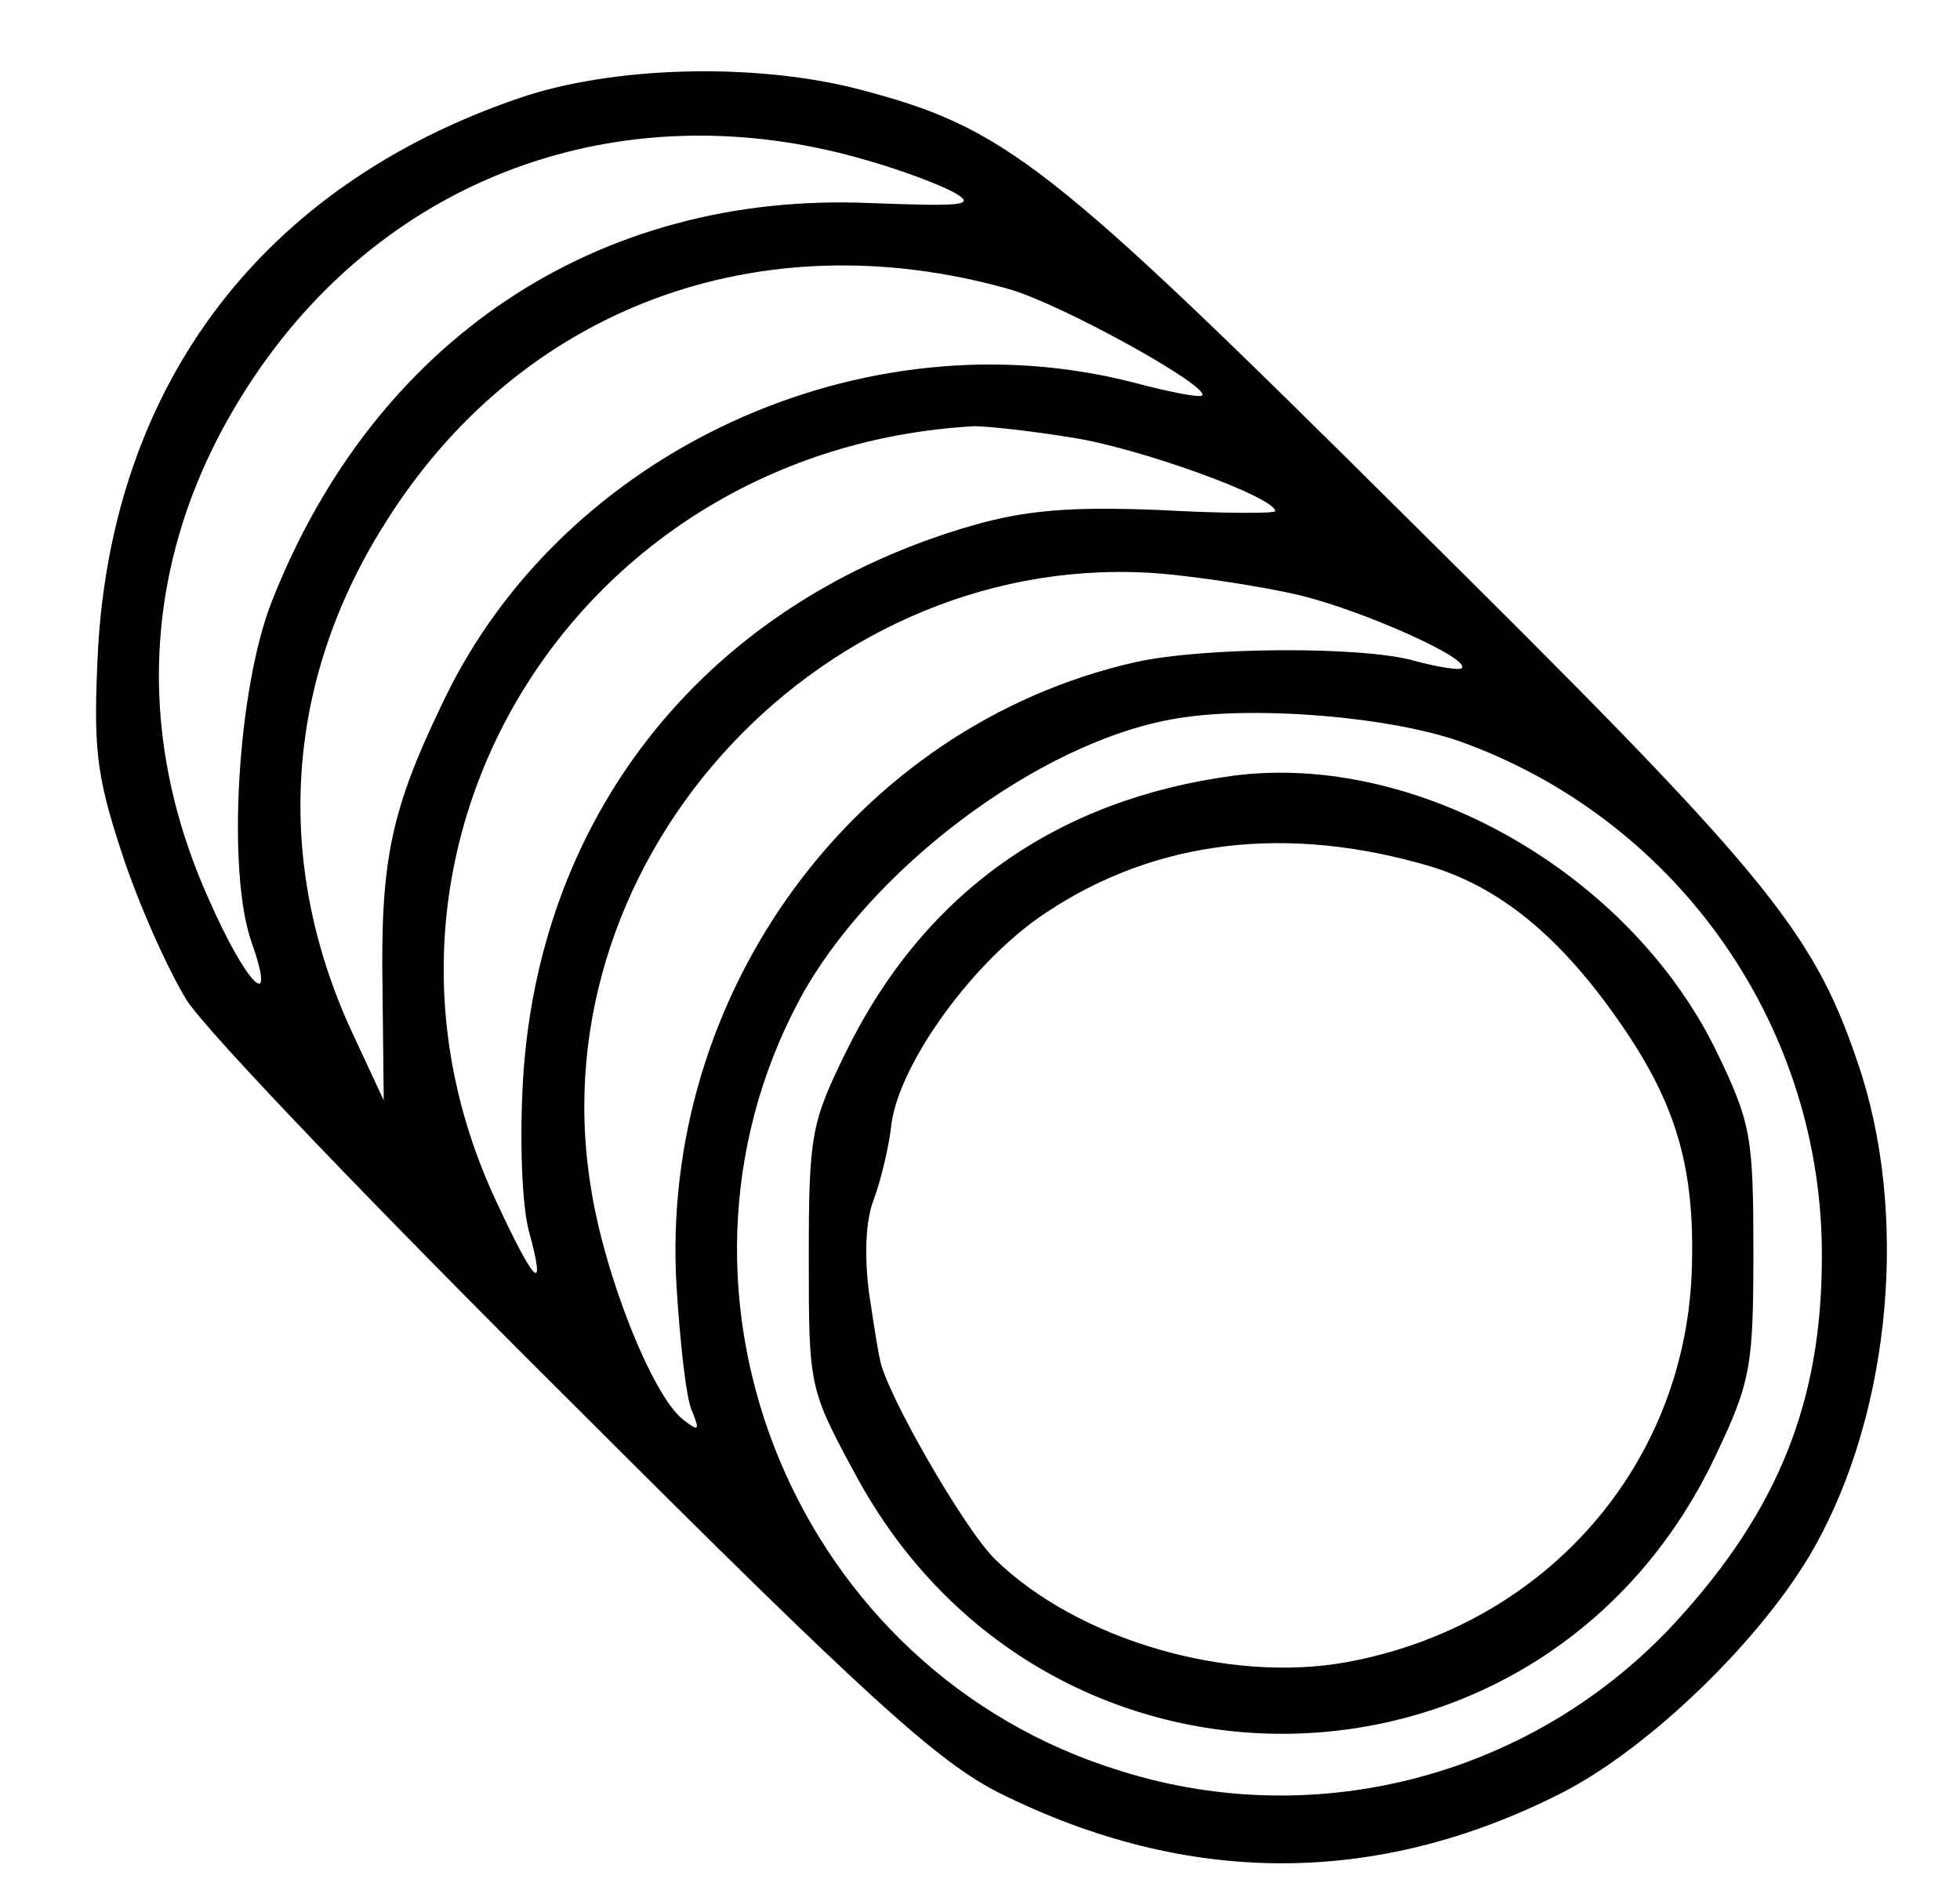
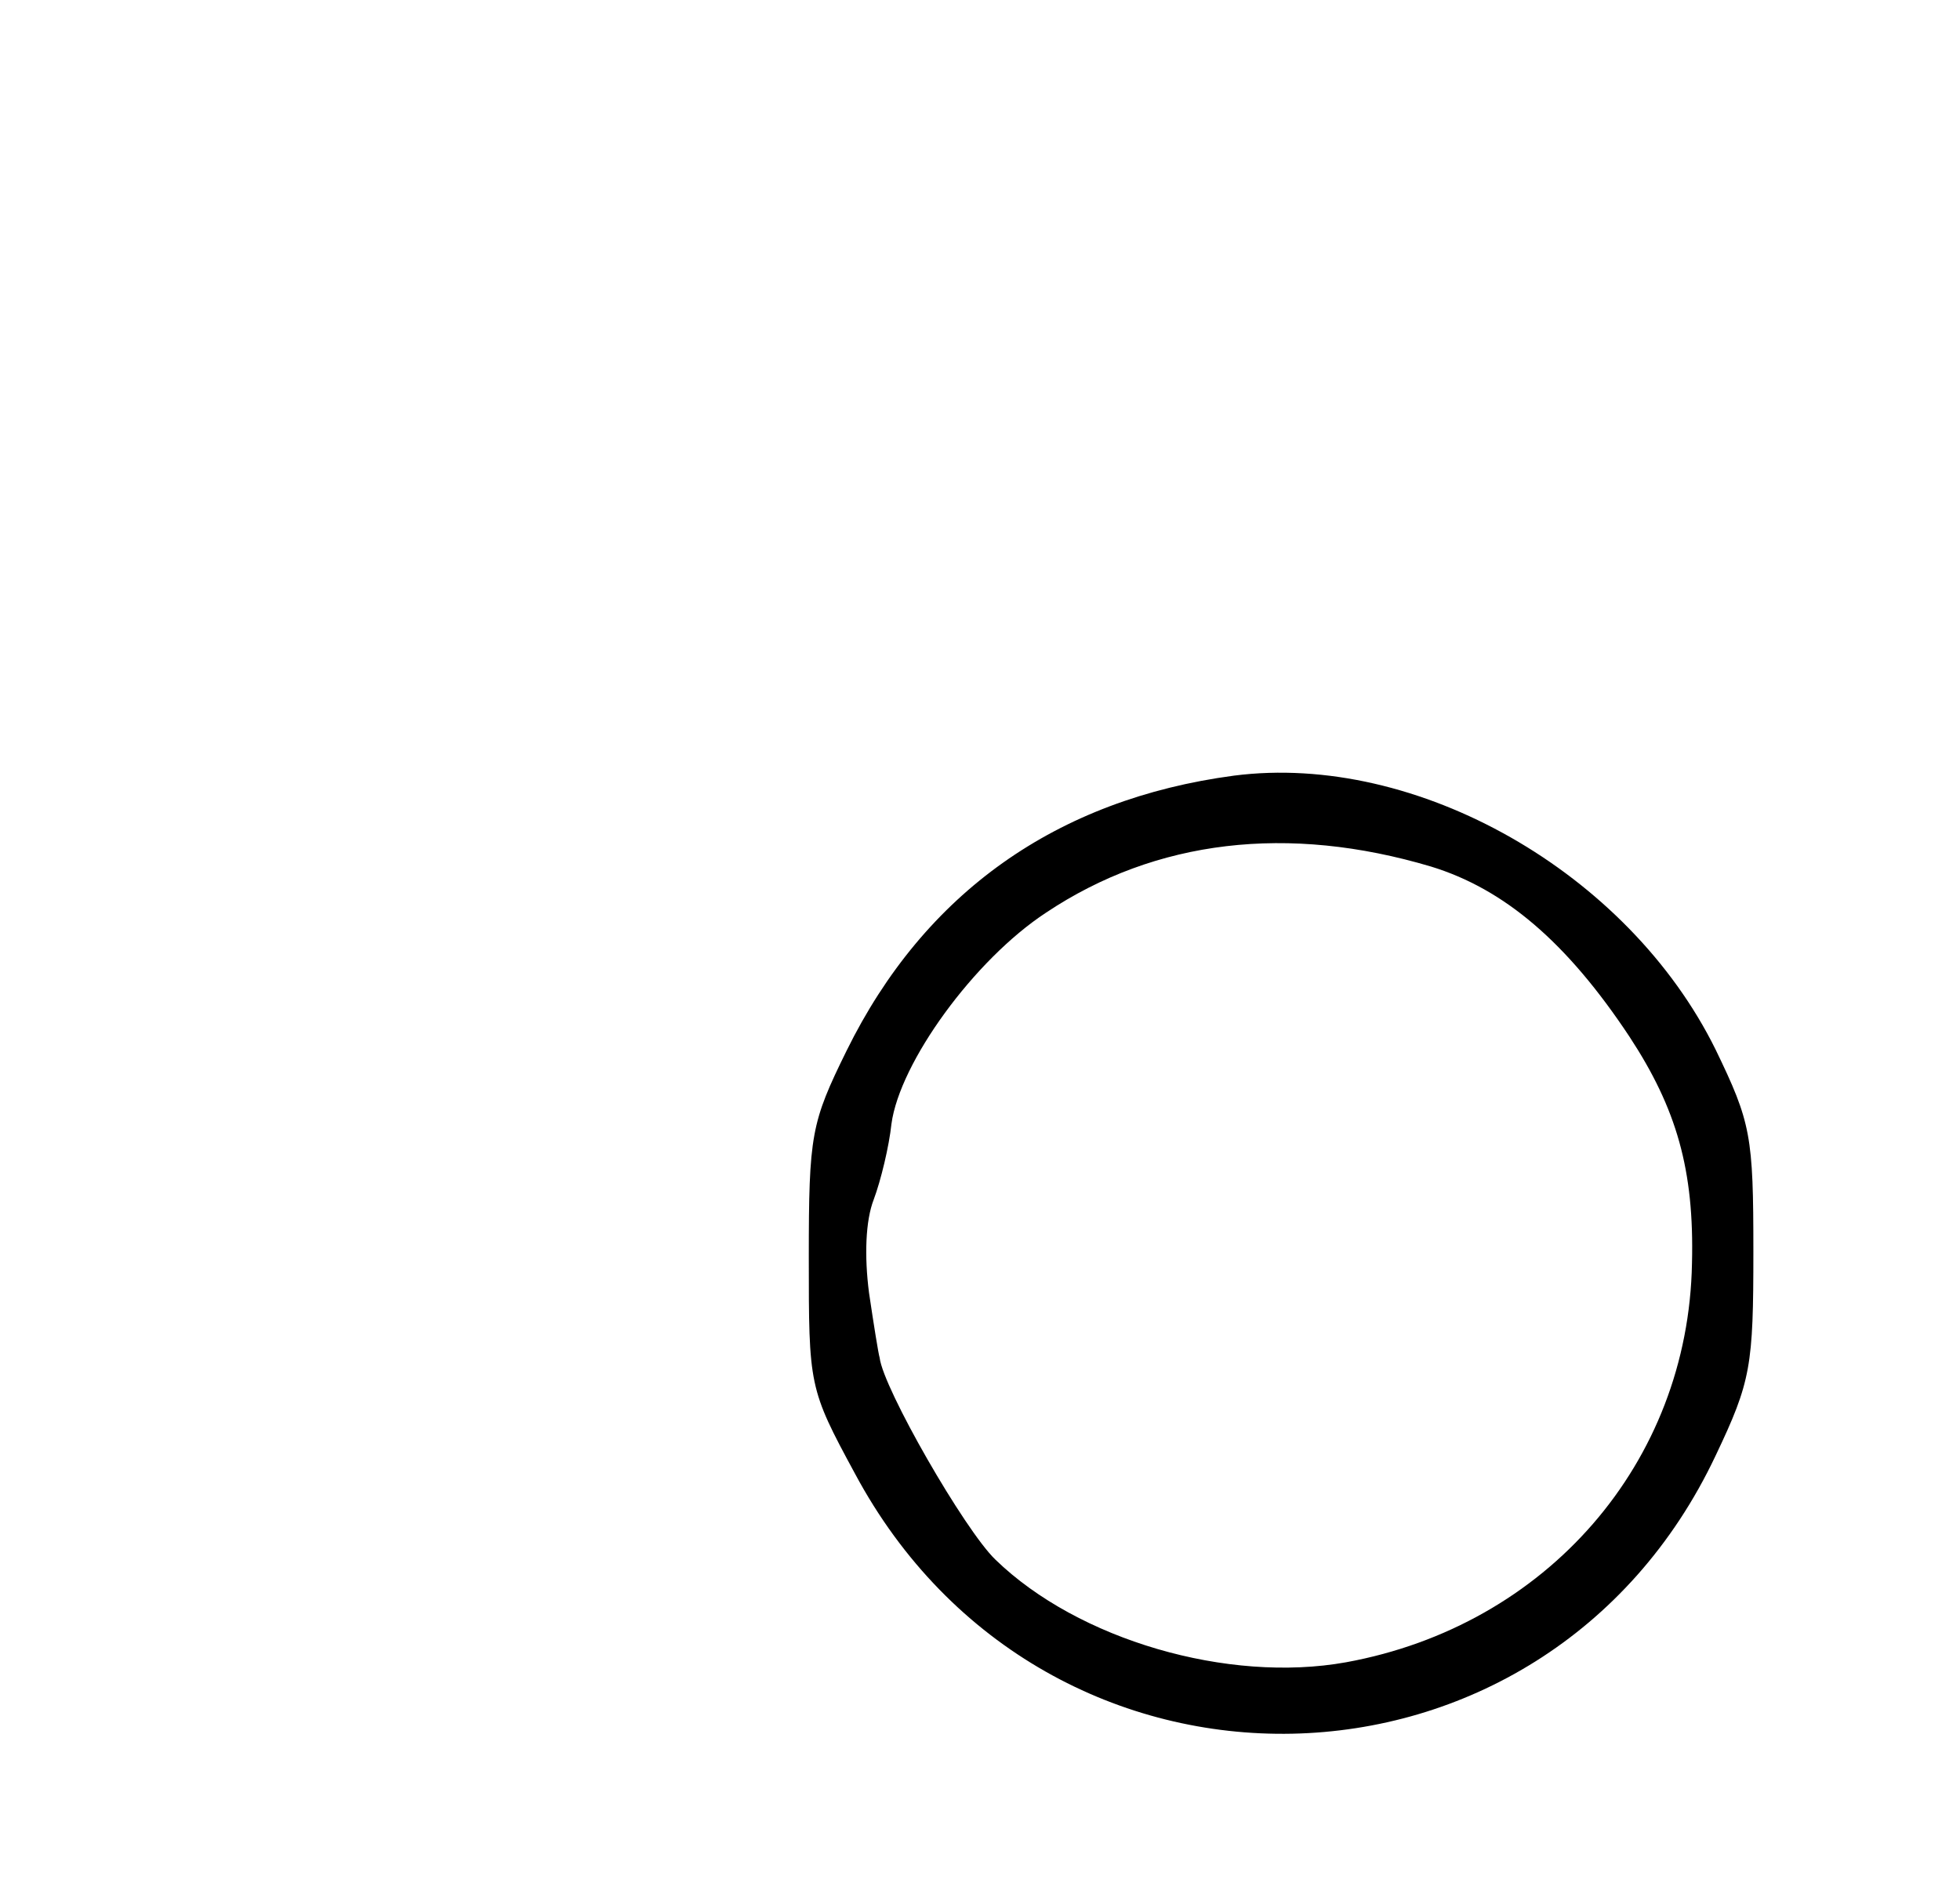
<svg xmlns="http://www.w3.org/2000/svg" version="1.0" width="166pt" height="161pt" viewBox="0 0 166 161" preserveAspectRatio="xMidYMid meet">
  <g transform="translate(0,161) scale(0.1,-0.1)" fill="#000000" stroke="none">
-     <path d="M440 1527 c-217 -74 -344 -241 -357 -467 -4 -83 -2 -105 20 -172 14 -43 39 -99 55 -125 17 -27 165 -181 329 -344 249 -249 308 -302 360 -328 159 -79 319 -79 475 0 75 38 172 132 215 209 65 116 80 284 36 411 -38 112 -79 161 -378 457 -309 307 -343 334 -470 367 -87 22 -206 19 -285 -8z m295 -53 c28 -8 60 -20 73 -27 19 -11 9 -12 -71 -9 -231 10 -420 -116 -507 -338 -29 -74 -38 -228 -17 -288 22 -62 -4 -37 -36 36 -65 144 -55 294 28 427 114 184 320 261 530 199z m120 -109 c45 -13 171 -83 163 -90 -2 -2 -28 3 -58 11 -229 59 -483 -58 -584 -269 -45 -93 -54 -135 -52 -247 l1 -92 -27 58 c-66 143 -57 295 27 429 114 184 318 260 530 200z m55 -126 c56 -9 170 -50 170 -62 0 -2 -44 -2 -98 1 -74 3 -113 0 -158 -13 -223 -64 -367 -241 -381 -469 -3 -51 -1 -107 5 -129 15 -55 5 -45 -28 26 -140 300 68 637 405 656 11 0 49 -4 85 -10z m190 -133 c54 -13 146 -54 138 -62 -2 -2 -20 1 -39 6 -44 13 -181 12 -238 -1 -237 -54 -403 -281 -388 -529 3 -47 8 -94 13 -105 7 -17 6 -18 -8 -7 -26 21 -67 124 -78 199 -44 280 201 541 485 517 33 -3 85 -11 115 -18z m142 -126 c182 -68 302 -242 301 -435 0 -122 -37 -214 -123 -308 -119 -130 -303 -180 -471 -127 -274 84 -406 402 -272 653 59 110 202 218 317 238 66 12 188 2 248 -21z" />
    <path d="M1045 953 c-150 -20 -262 -99 -328 -233 -30 -61 -32 -71 -32 -175 0 -109 0 -111 39 -183 161 -301 584 -292 729 15 30 63 32 76 32 173 0 98 -2 109 -32 171 -74 150 -253 252 -408 232z m167 -77 c62 -19 115 -64 168 -144 40 -61 55 -113 53 -192 -3 -169 -123 -307 -293 -338 -100 -18 -227 19 -297 87 -26 25 -95 145 -98 171 -1 3 -5 28 -9 55 -4 31 -3 61 4 79 6 16 13 45 15 64 7 52 70 139 131 179 93 62 205 75 326 39z" />
  </g>
</svg>